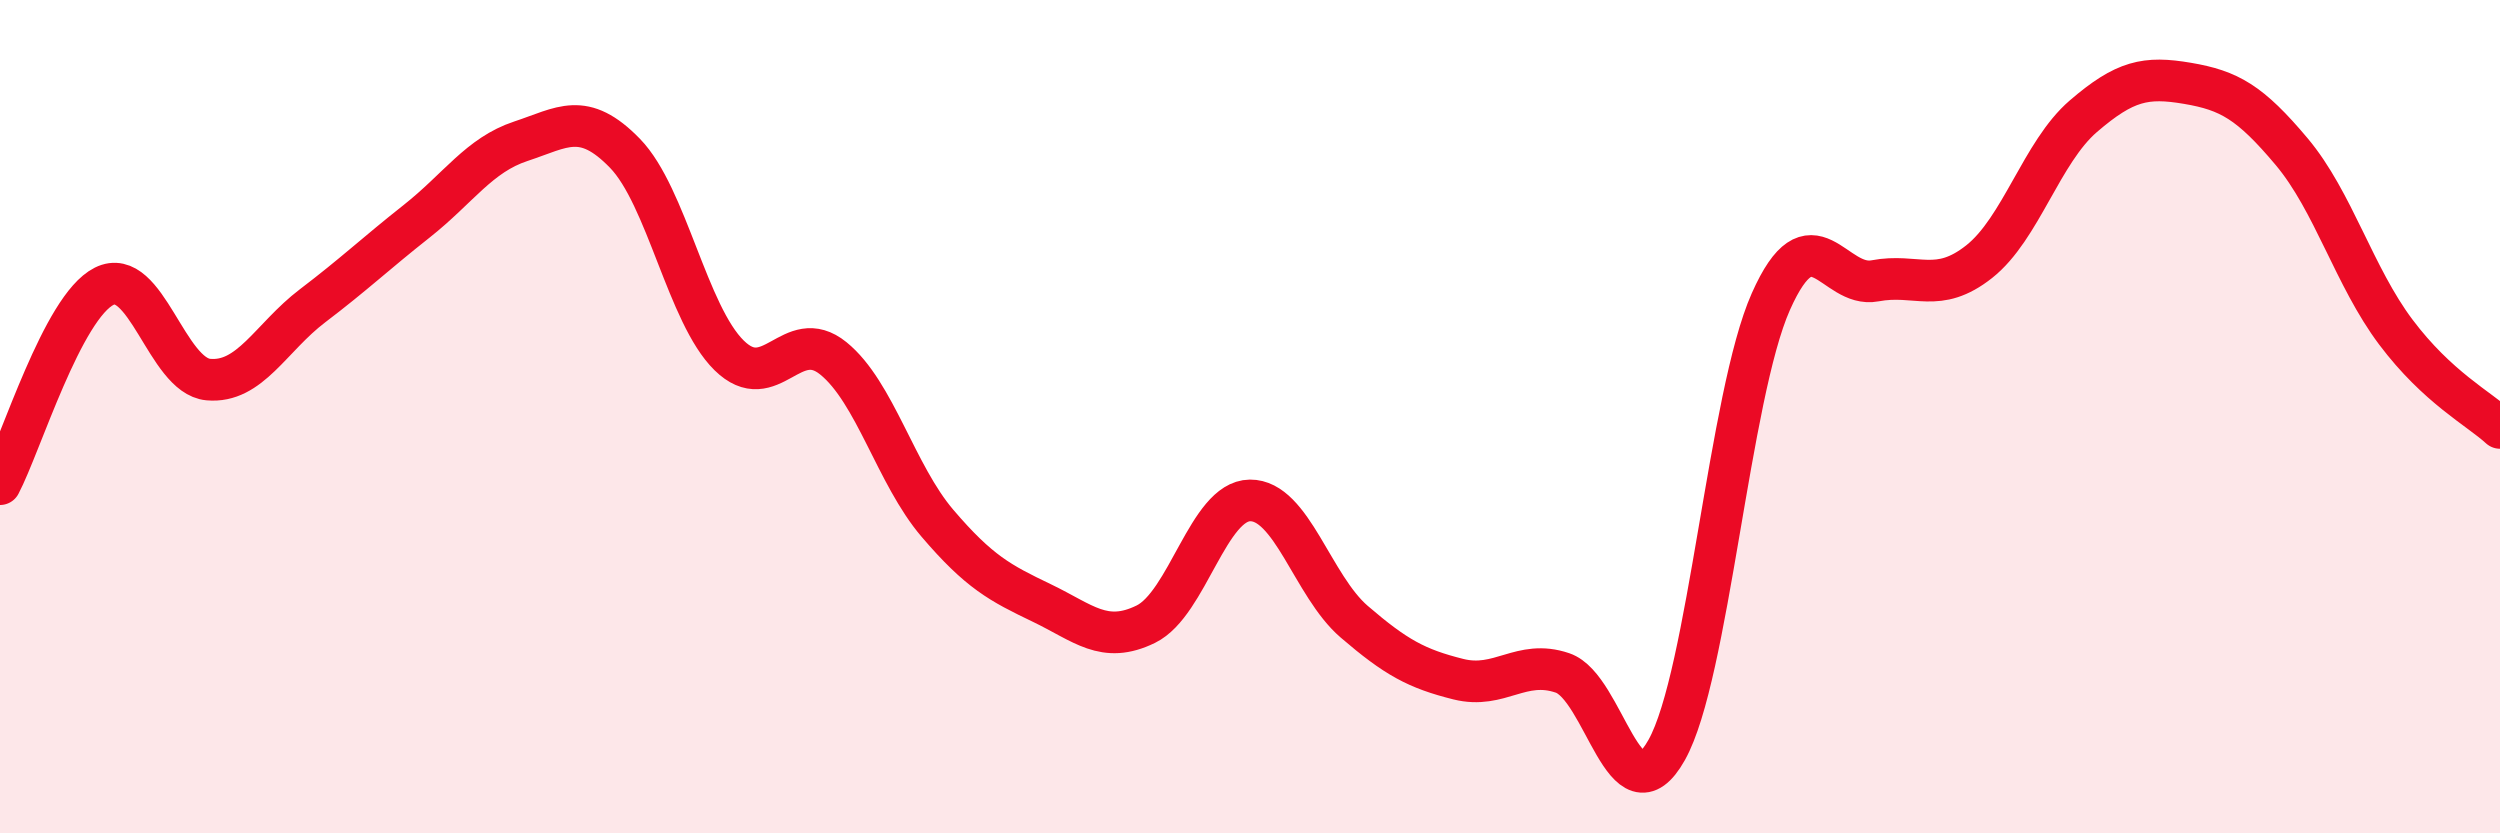
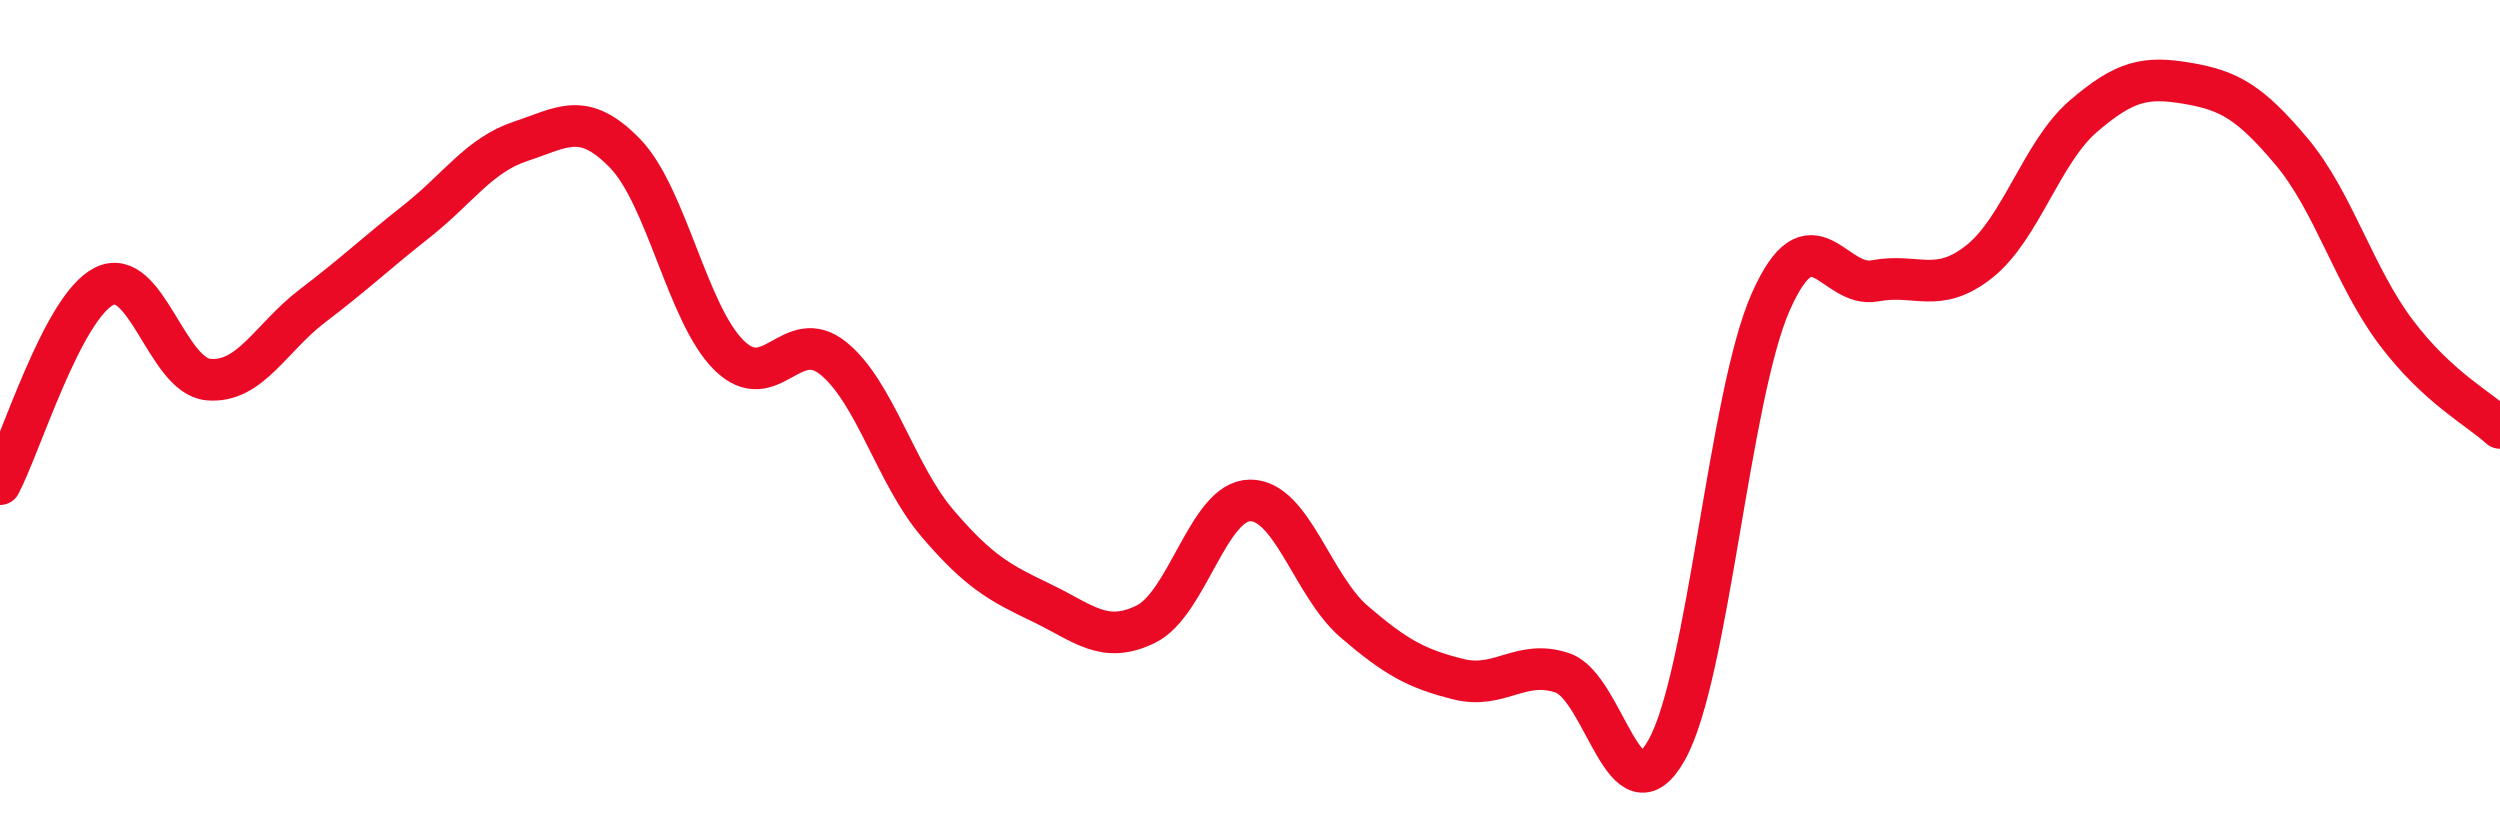
<svg xmlns="http://www.w3.org/2000/svg" width="60" height="20" viewBox="0 0 60 20">
-   <path d="M 0,11.62 C 0.5,10.67 1.5,7.37 2.5,6.87 C 3.5,6.37 4,9.02 5,9.11 C 6,9.2 6.5,8.1 7.5,7.34 C 8.5,6.58 9,6.1 10,5.31 C 11,4.52 11.5,3.72 12.5,3.39 C 13.5,3.06 14,2.65 15,3.68 C 16,4.71 16.5,7.55 17.5,8.53 C 18.5,9.51 19,7.79 20,8.6 C 21,9.41 21.5,11.39 22.5,12.56 C 23.5,13.73 24,13.99 25,14.47 C 26,14.95 26.5,15.47 27.5,14.98 C 28.5,14.49 29,12.02 30,12.01 C 31,12 31.5,14.06 32.5,14.92 C 33.5,15.78 34,16.05 35,16.3 C 36,16.55 36.5,15.81 37.5,16.15 C 38.5,16.49 39,19.78 40,18 C 41,16.22 41.5,9.49 42.5,7.24 C 43.5,4.99 44,6.93 45,6.74 C 46,6.55 46.5,7.07 47.5,6.28 C 48.5,5.49 49,3.65 50,2.79 C 51,1.93 51.5,1.83 52.5,2 C 53.5,2.17 54,2.45 55,3.64 C 56,4.83 56.5,6.64 57.5,7.97 C 58.5,9.3 59.5,9.81 60,10.27L60 20L0 20Z" fill="#EB0A25" opacity="0.1" stroke-linecap="round" stroke-linejoin="round" />
  <path d="M 0,11.62 C 0.5,10.67 1.5,7.37 2.5,6.87 C 3.5,6.37 4,9.02 5,9.11 C 6,9.2 6.5,8.1 7.5,7.34 C 8.5,6.58 9,6.1 10,5.31 C 11,4.52 11.5,3.72 12.5,3.39 C 13.5,3.06 14,2.65 15,3.68 C 16,4.71 16.5,7.55 17.5,8.53 C 18.5,9.51 19,7.79 20,8.6 C 21,9.41 21.5,11.39 22.5,12.56 C 23.5,13.73 24,13.99 25,14.47 C 26,14.95 26.5,15.47 27.5,14.98 C 28.5,14.49 29,12.02 30,12.01 C 31,12 31.5,14.06 32.5,14.92 C 33.5,15.78 34,16.05 35,16.3 C 36,16.55 36.5,15.81 37.5,16.15 C 38.5,16.49 39,19.78 40,18 C 41,16.22 41.5,9.49 42.5,7.24 C 43.5,4.99 44,6.93 45,6.74 C 46,6.55 46.5,7.07 47.5,6.28 C 48.5,5.49 49,3.65 50,2.79 C 51,1.93 51.5,1.83 52.5,2 C 53.5,2.17 54,2.45 55,3.64 C 56,4.83 56.5,6.64 57.5,7.97 C 58.5,9.3 59.5,9.81 60,10.27" stroke="#EB0A25" stroke-width="1" fill="none" stroke-linecap="round" stroke-linejoin="round" />
</svg>